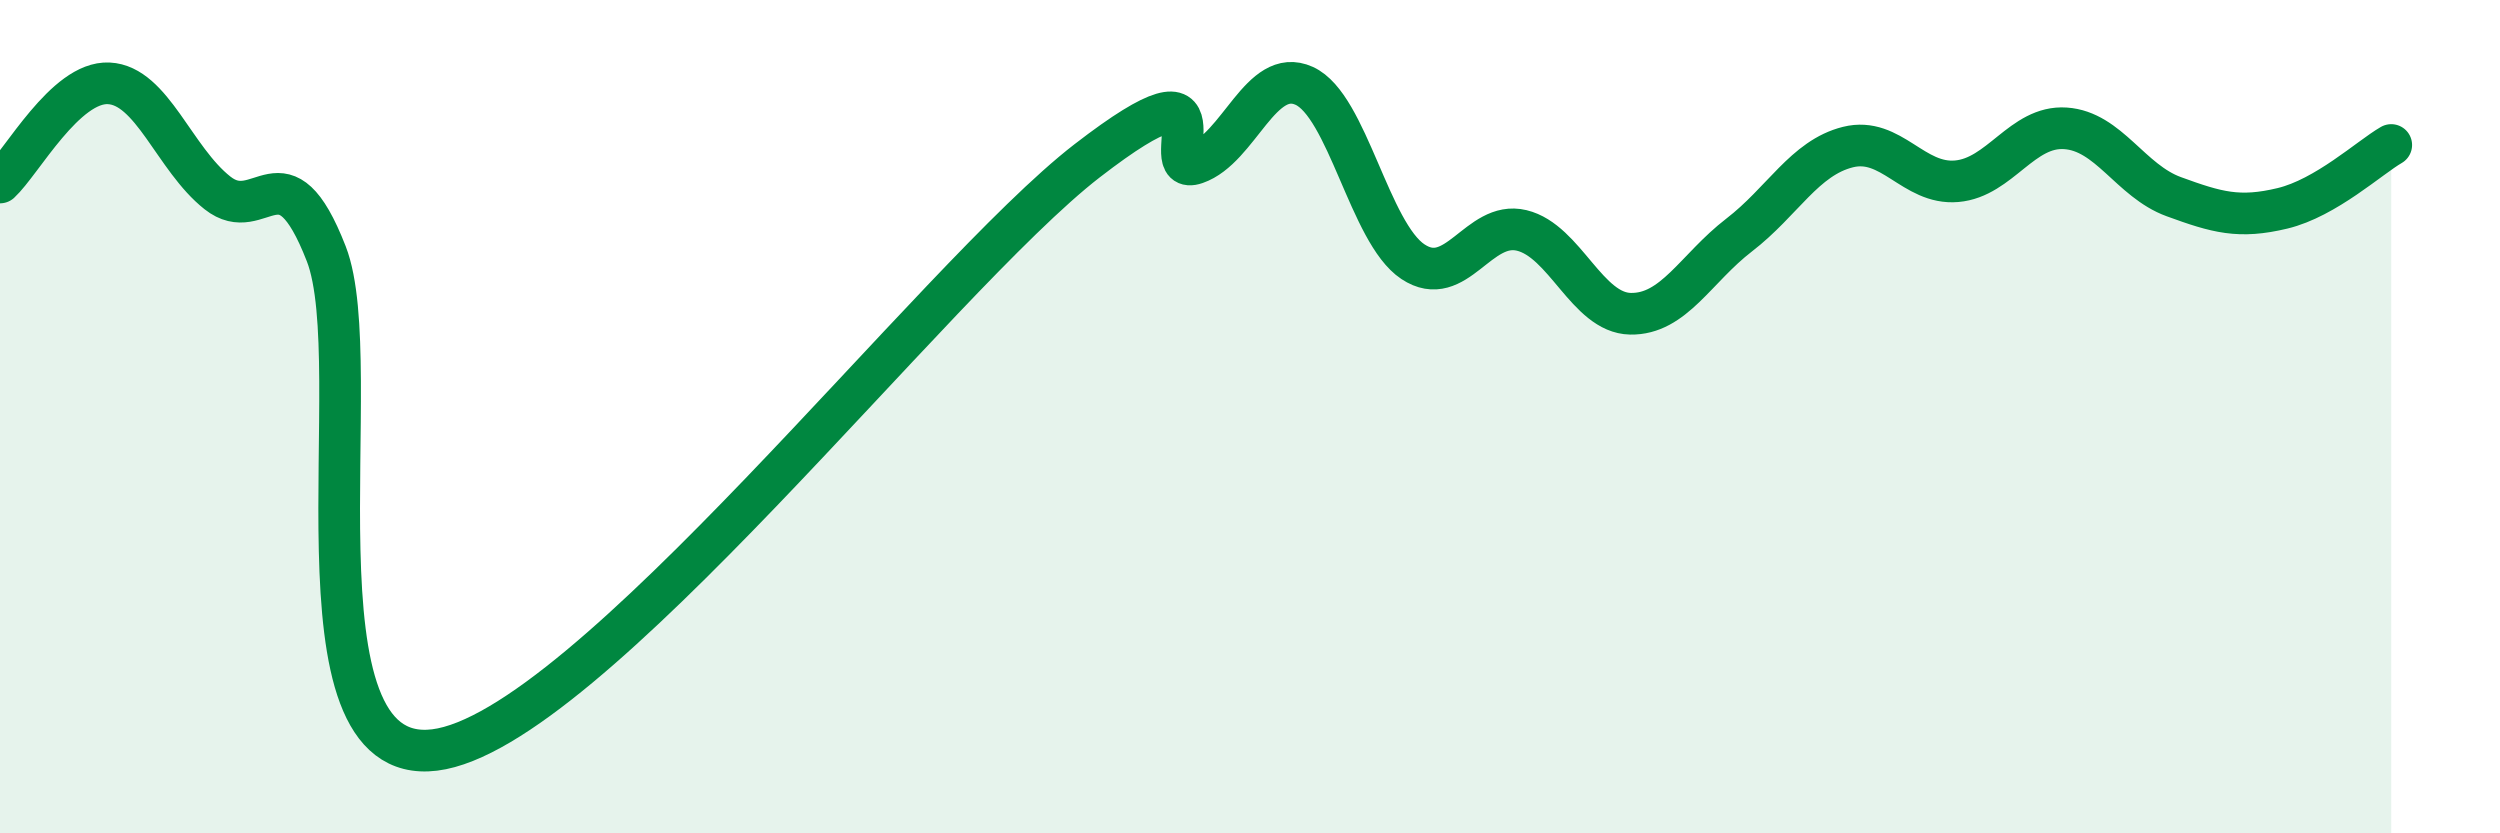
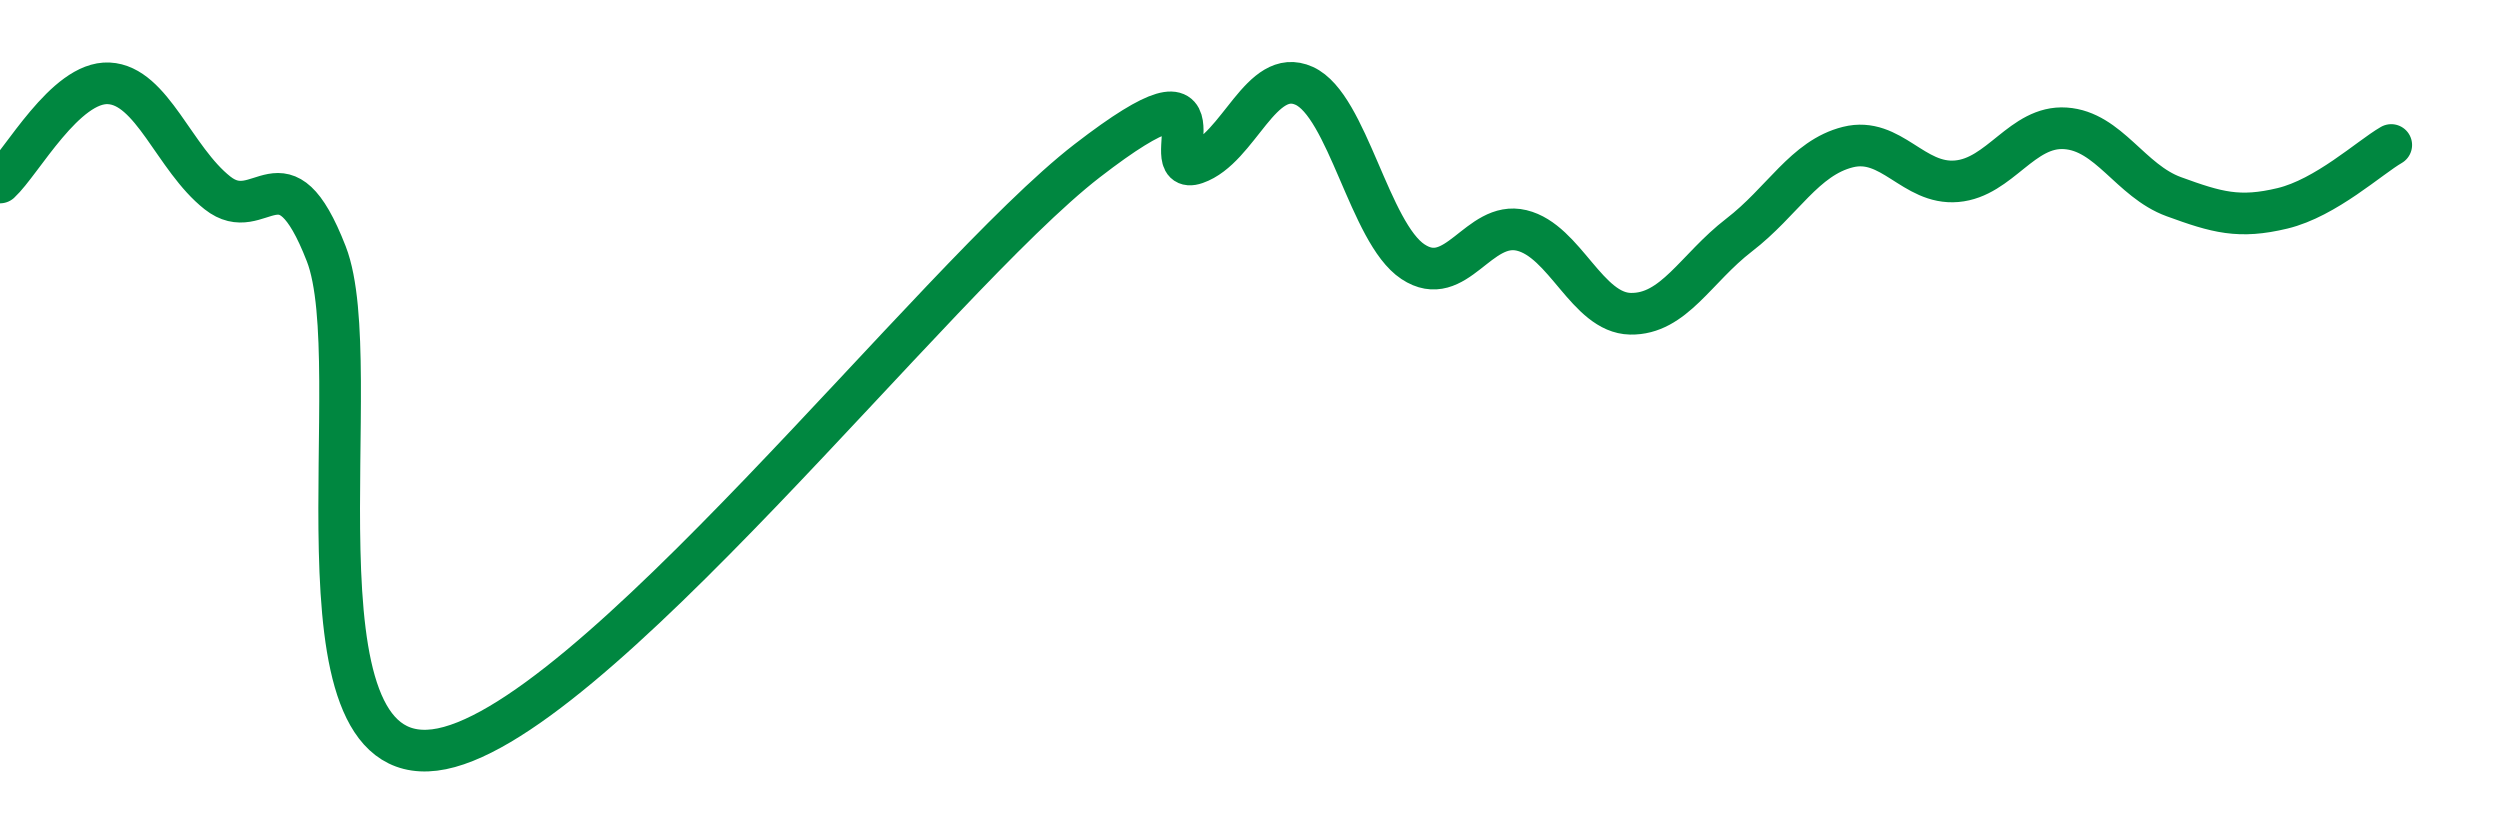
<svg xmlns="http://www.w3.org/2000/svg" width="60" height="20" viewBox="0 0 60 20">
-   <path d="M 0,4.38 C 0.52,3.9 1.57,1.95 2.61,2 C 3.65,2.05 4.18,3.81 5.22,4.63 C 6.26,5.45 6.79,3.42 7.83,6.09 C 8.87,8.76 6.78,18.45 10.43,18 C 14.08,17.55 22.44,6.68 26.09,3.86 C 29.74,1.04 27.66,4.28 28.7,3.92 C 29.74,3.56 30.26,1.59 31.3,2.06 C 32.34,2.53 32.87,5.59 33.91,6.28 C 34.95,6.97 35.48,5.28 36.52,5.53 C 37.56,5.78 38.09,7.51 39.13,7.53 C 40.17,7.55 40.7,6.44 41.74,5.64 C 42.78,4.84 43.31,3.79 44.35,3.53 C 45.39,3.27 45.92,4.44 46.96,4.35 C 48,4.26 48.53,3.01 49.57,3.08 C 50.61,3.15 51.13,4.34 52.17,4.72 C 53.21,5.1 53.74,5.25 54.78,5 C 55.82,4.75 56.87,3.78 57.39,3.48L57.39 20L0 20Z" fill="#008740" opacity="0.1" stroke-linecap="round" stroke-linejoin="round" />
  <path d="M 0,4.38 C 0.52,3.9 1.57,1.95 2.61,2 C 3.65,2.05 4.18,3.81 5.22,4.63 C 6.26,5.45 6.79,3.42 7.83,6.09 C 8.87,8.76 6.78,18.45 10.43,18 C 14.08,17.55 22.44,6.68 26.09,3.86 C 29.74,1.04 27.66,4.28 28.7,3.92 C 29.74,3.56 30.26,1.59 31.3,2.06 C 32.34,2.53 32.87,5.59 33.91,6.28 C 34.95,6.97 35.48,5.28 36.52,5.53 C 37.56,5.78 38.09,7.51 39.13,7.53 C 40.17,7.55 40.7,6.44 41.74,5.64 C 42.78,4.84 43.31,3.79 44.35,3.53 C 45.39,3.27 45.92,4.44 46.96,4.35 C 48,4.26 48.53,3.01 49.57,3.08 C 50.61,3.15 51.13,4.34 52.17,4.72 C 53.21,5.1 53.74,5.25 54.78,5 C 55.82,4.75 56.87,3.78 57.39,3.48" stroke="#008740" stroke-width="1" fill="none" stroke-linecap="round" stroke-linejoin="round" />
</svg>